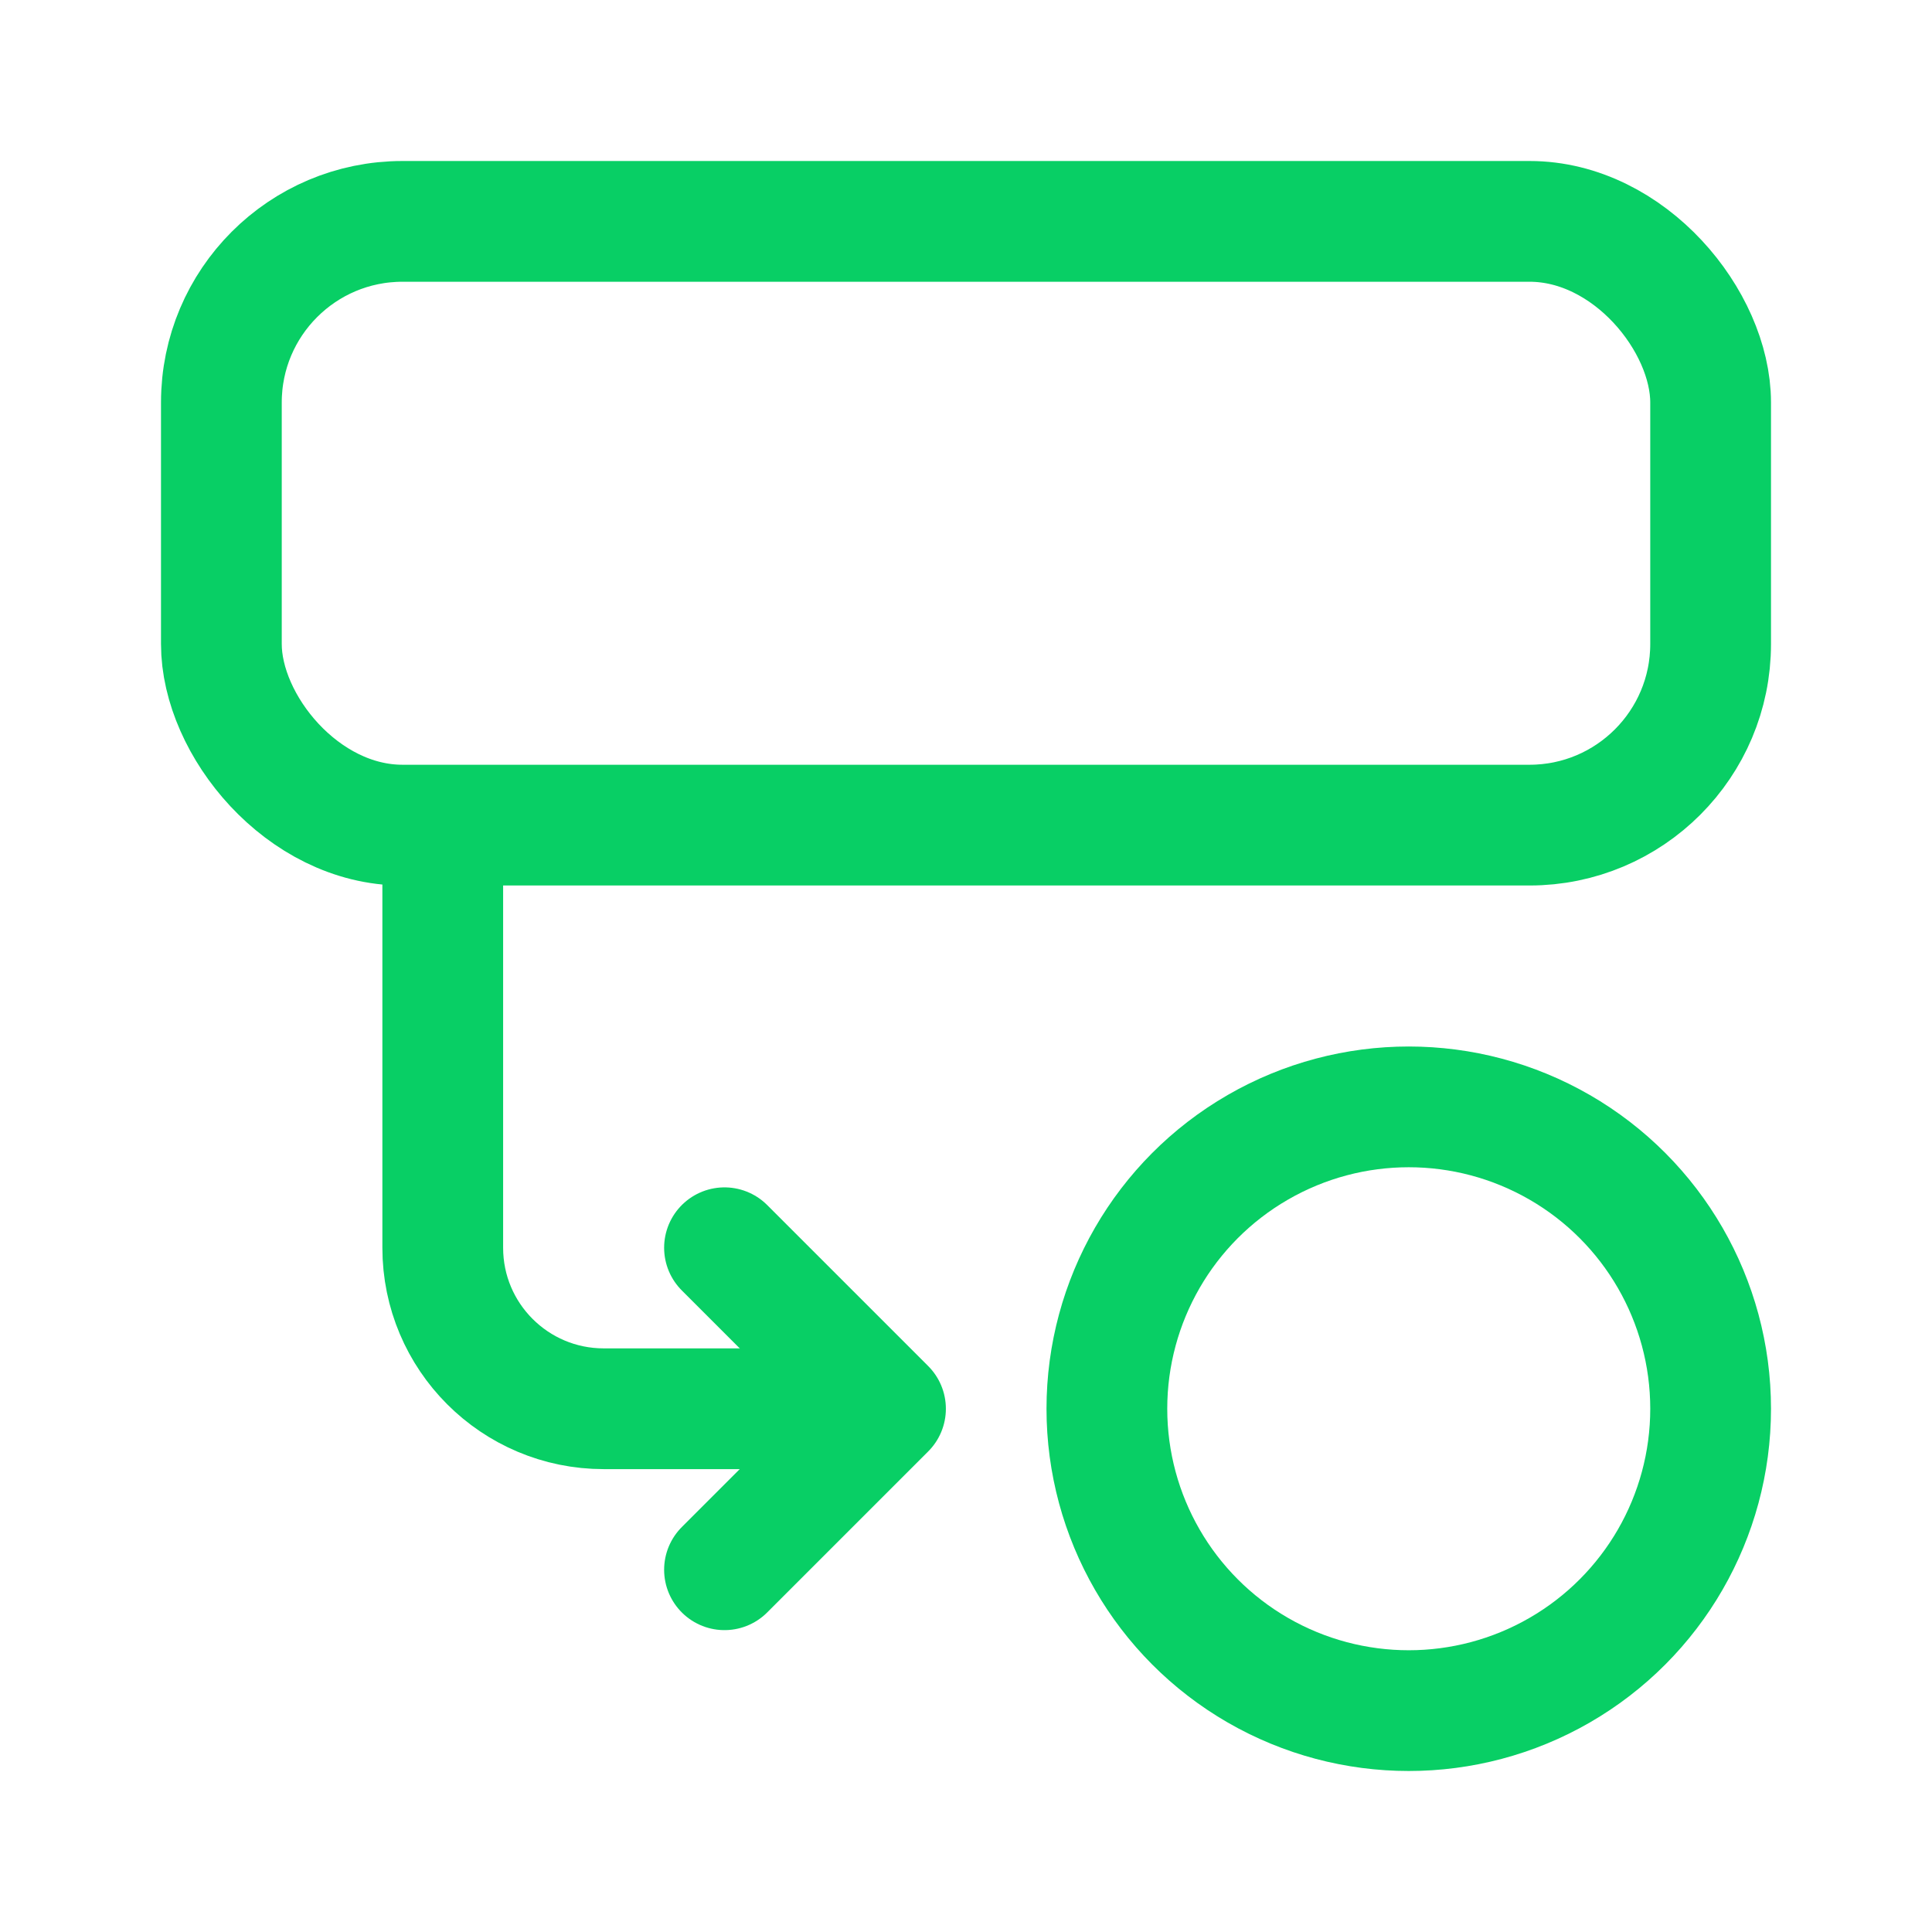
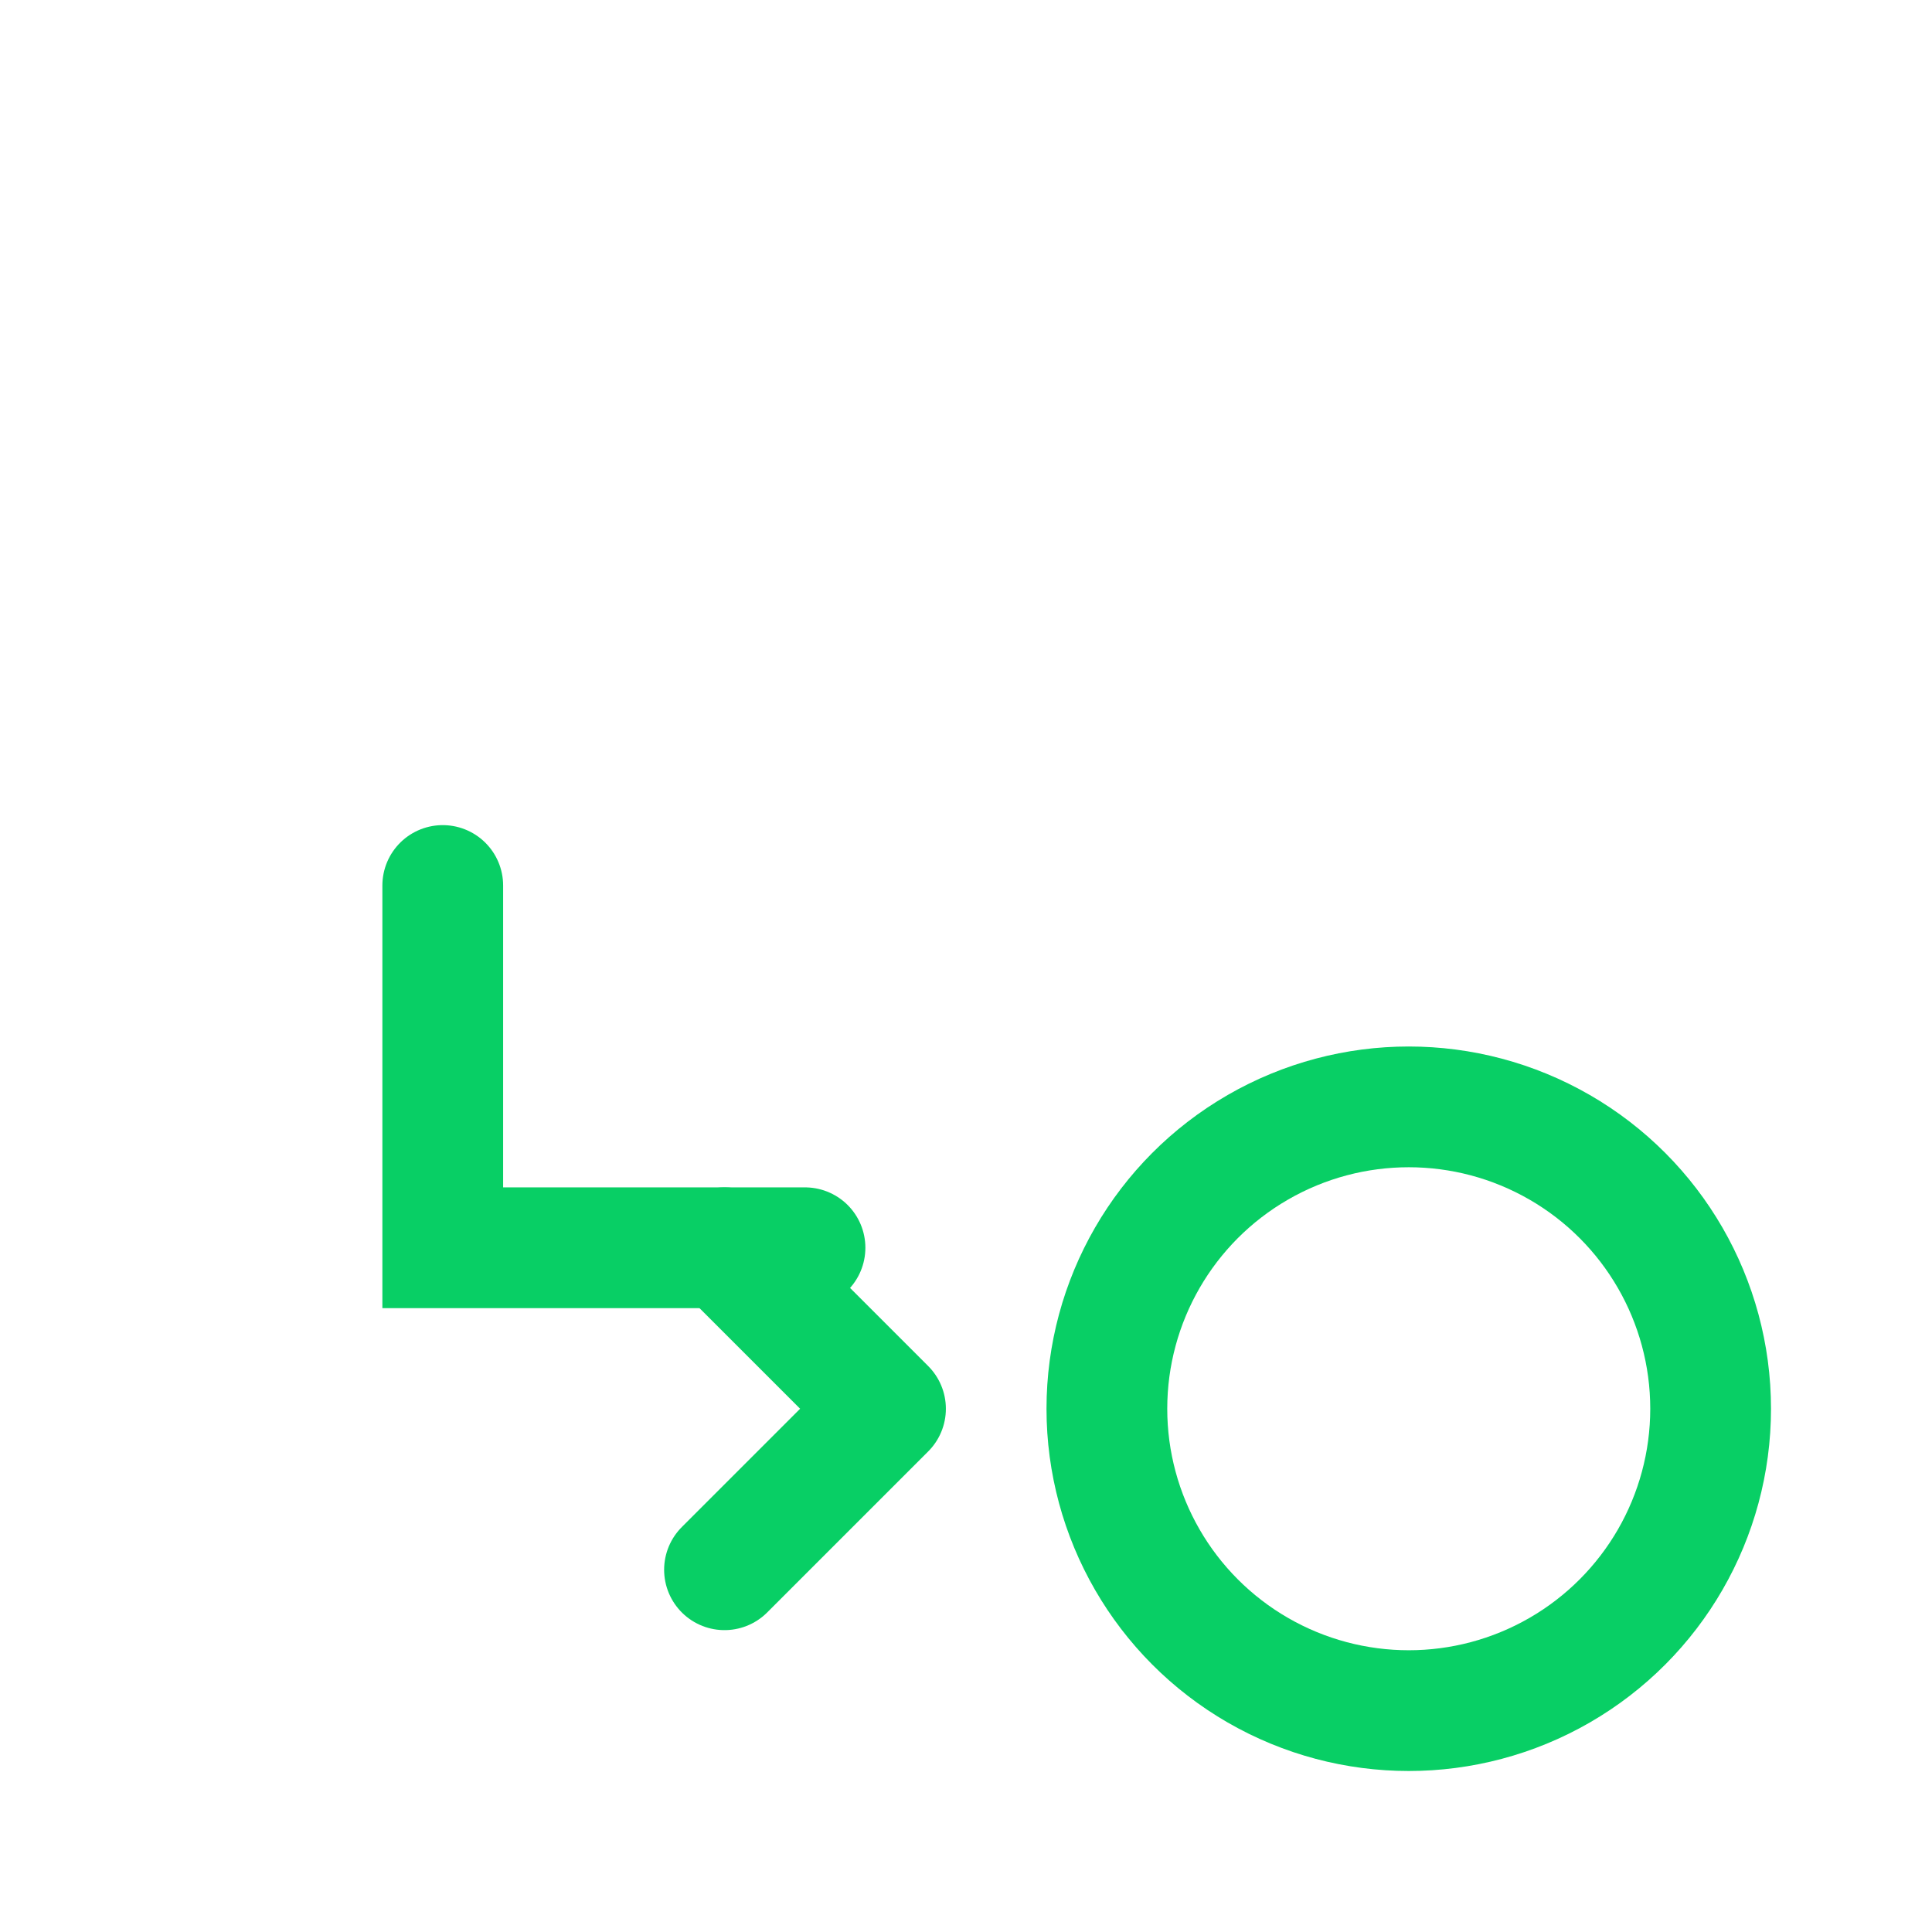
<svg xmlns="http://www.w3.org/2000/svg" width="24" height="24" viewBox="0 0 24 24" fill="none">
-   <rect x="2.75" y="2.75" width="18.5" height="7.5" rx="2.25" stroke="#08CF65" stroke-width="1.5" stroke-linecap="round" />
-   <path d="M5.5 11V15.5C5.5 16.605 6.395 17.5 7.5 17.5H10" stroke="#08CF65" stroke-width="1.5" stroke-linecap="round" />
+   <path d="M5.5 11V15.5H10" stroke="#08CF65" stroke-width="1.5" stroke-linecap="round" />
  <path d="M9 15.5L11 17.5L9 19.5" stroke="#08CF65" stroke-width="1.5" stroke-linecap="round" stroke-linejoin="round" />
  <circle cx="17.5" cy="17.5" r="3.75" stroke="#08CF65" stroke-width="1.5" stroke-linecap="round" />
</svg>